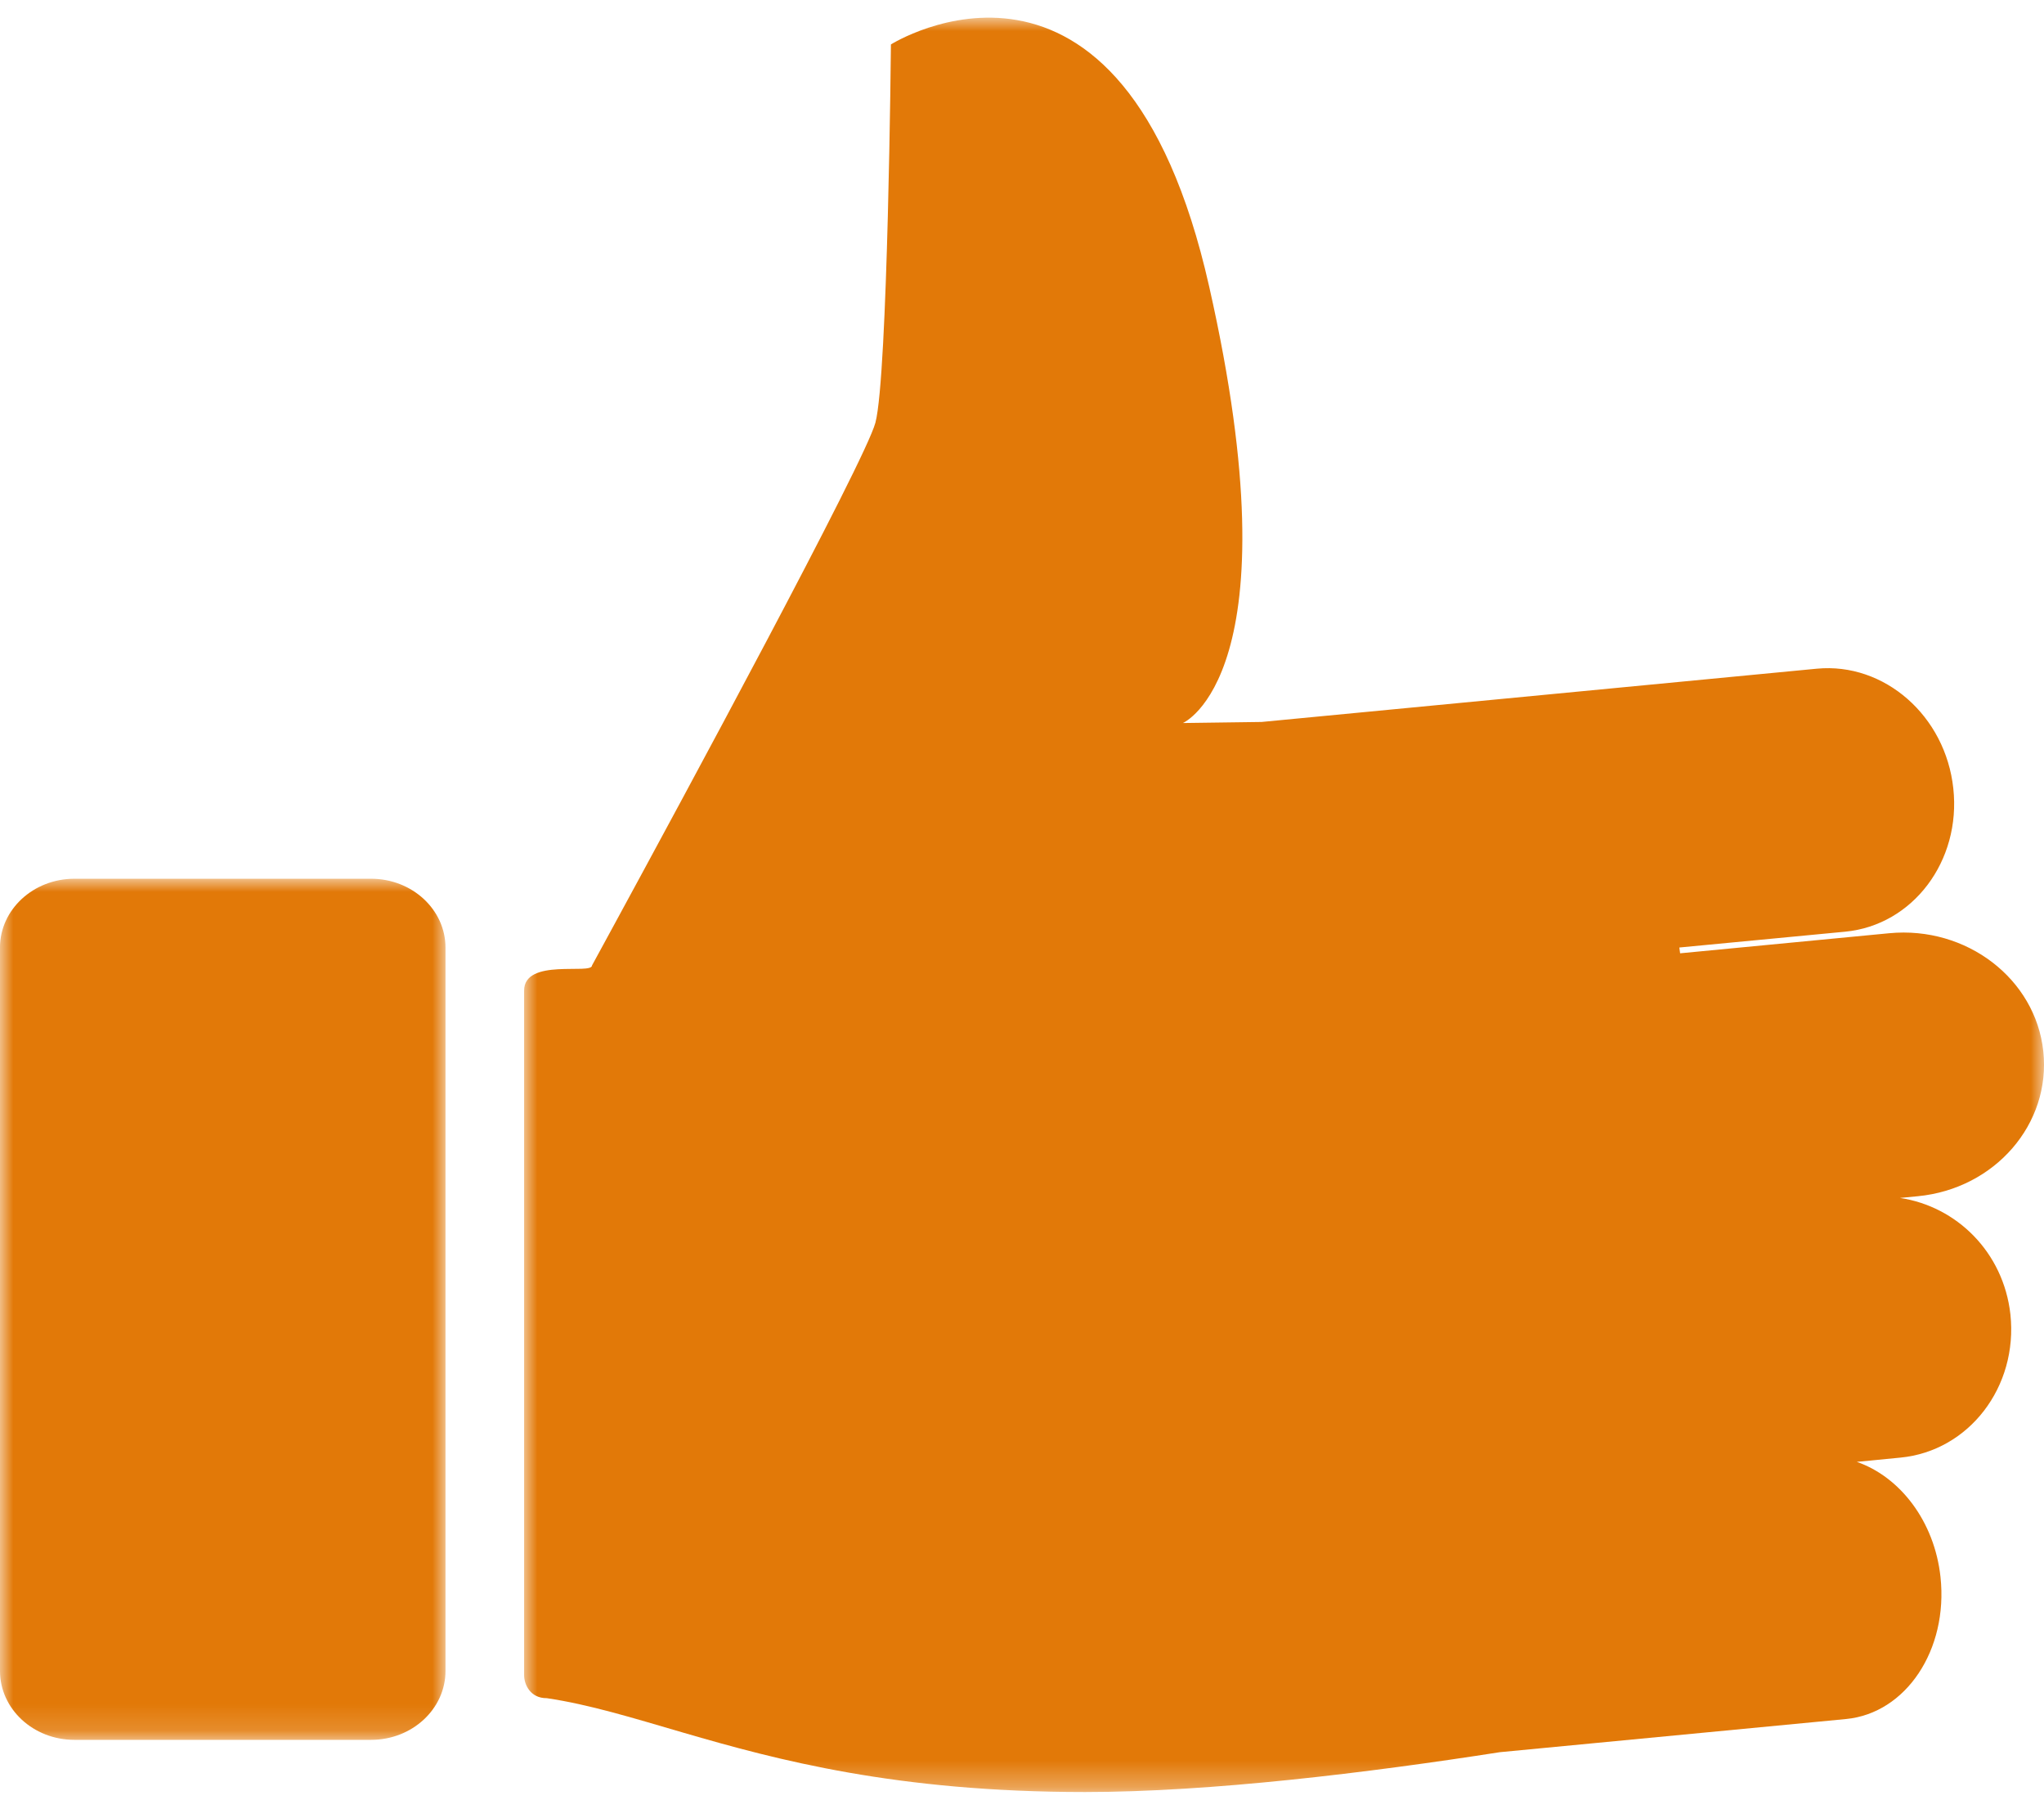
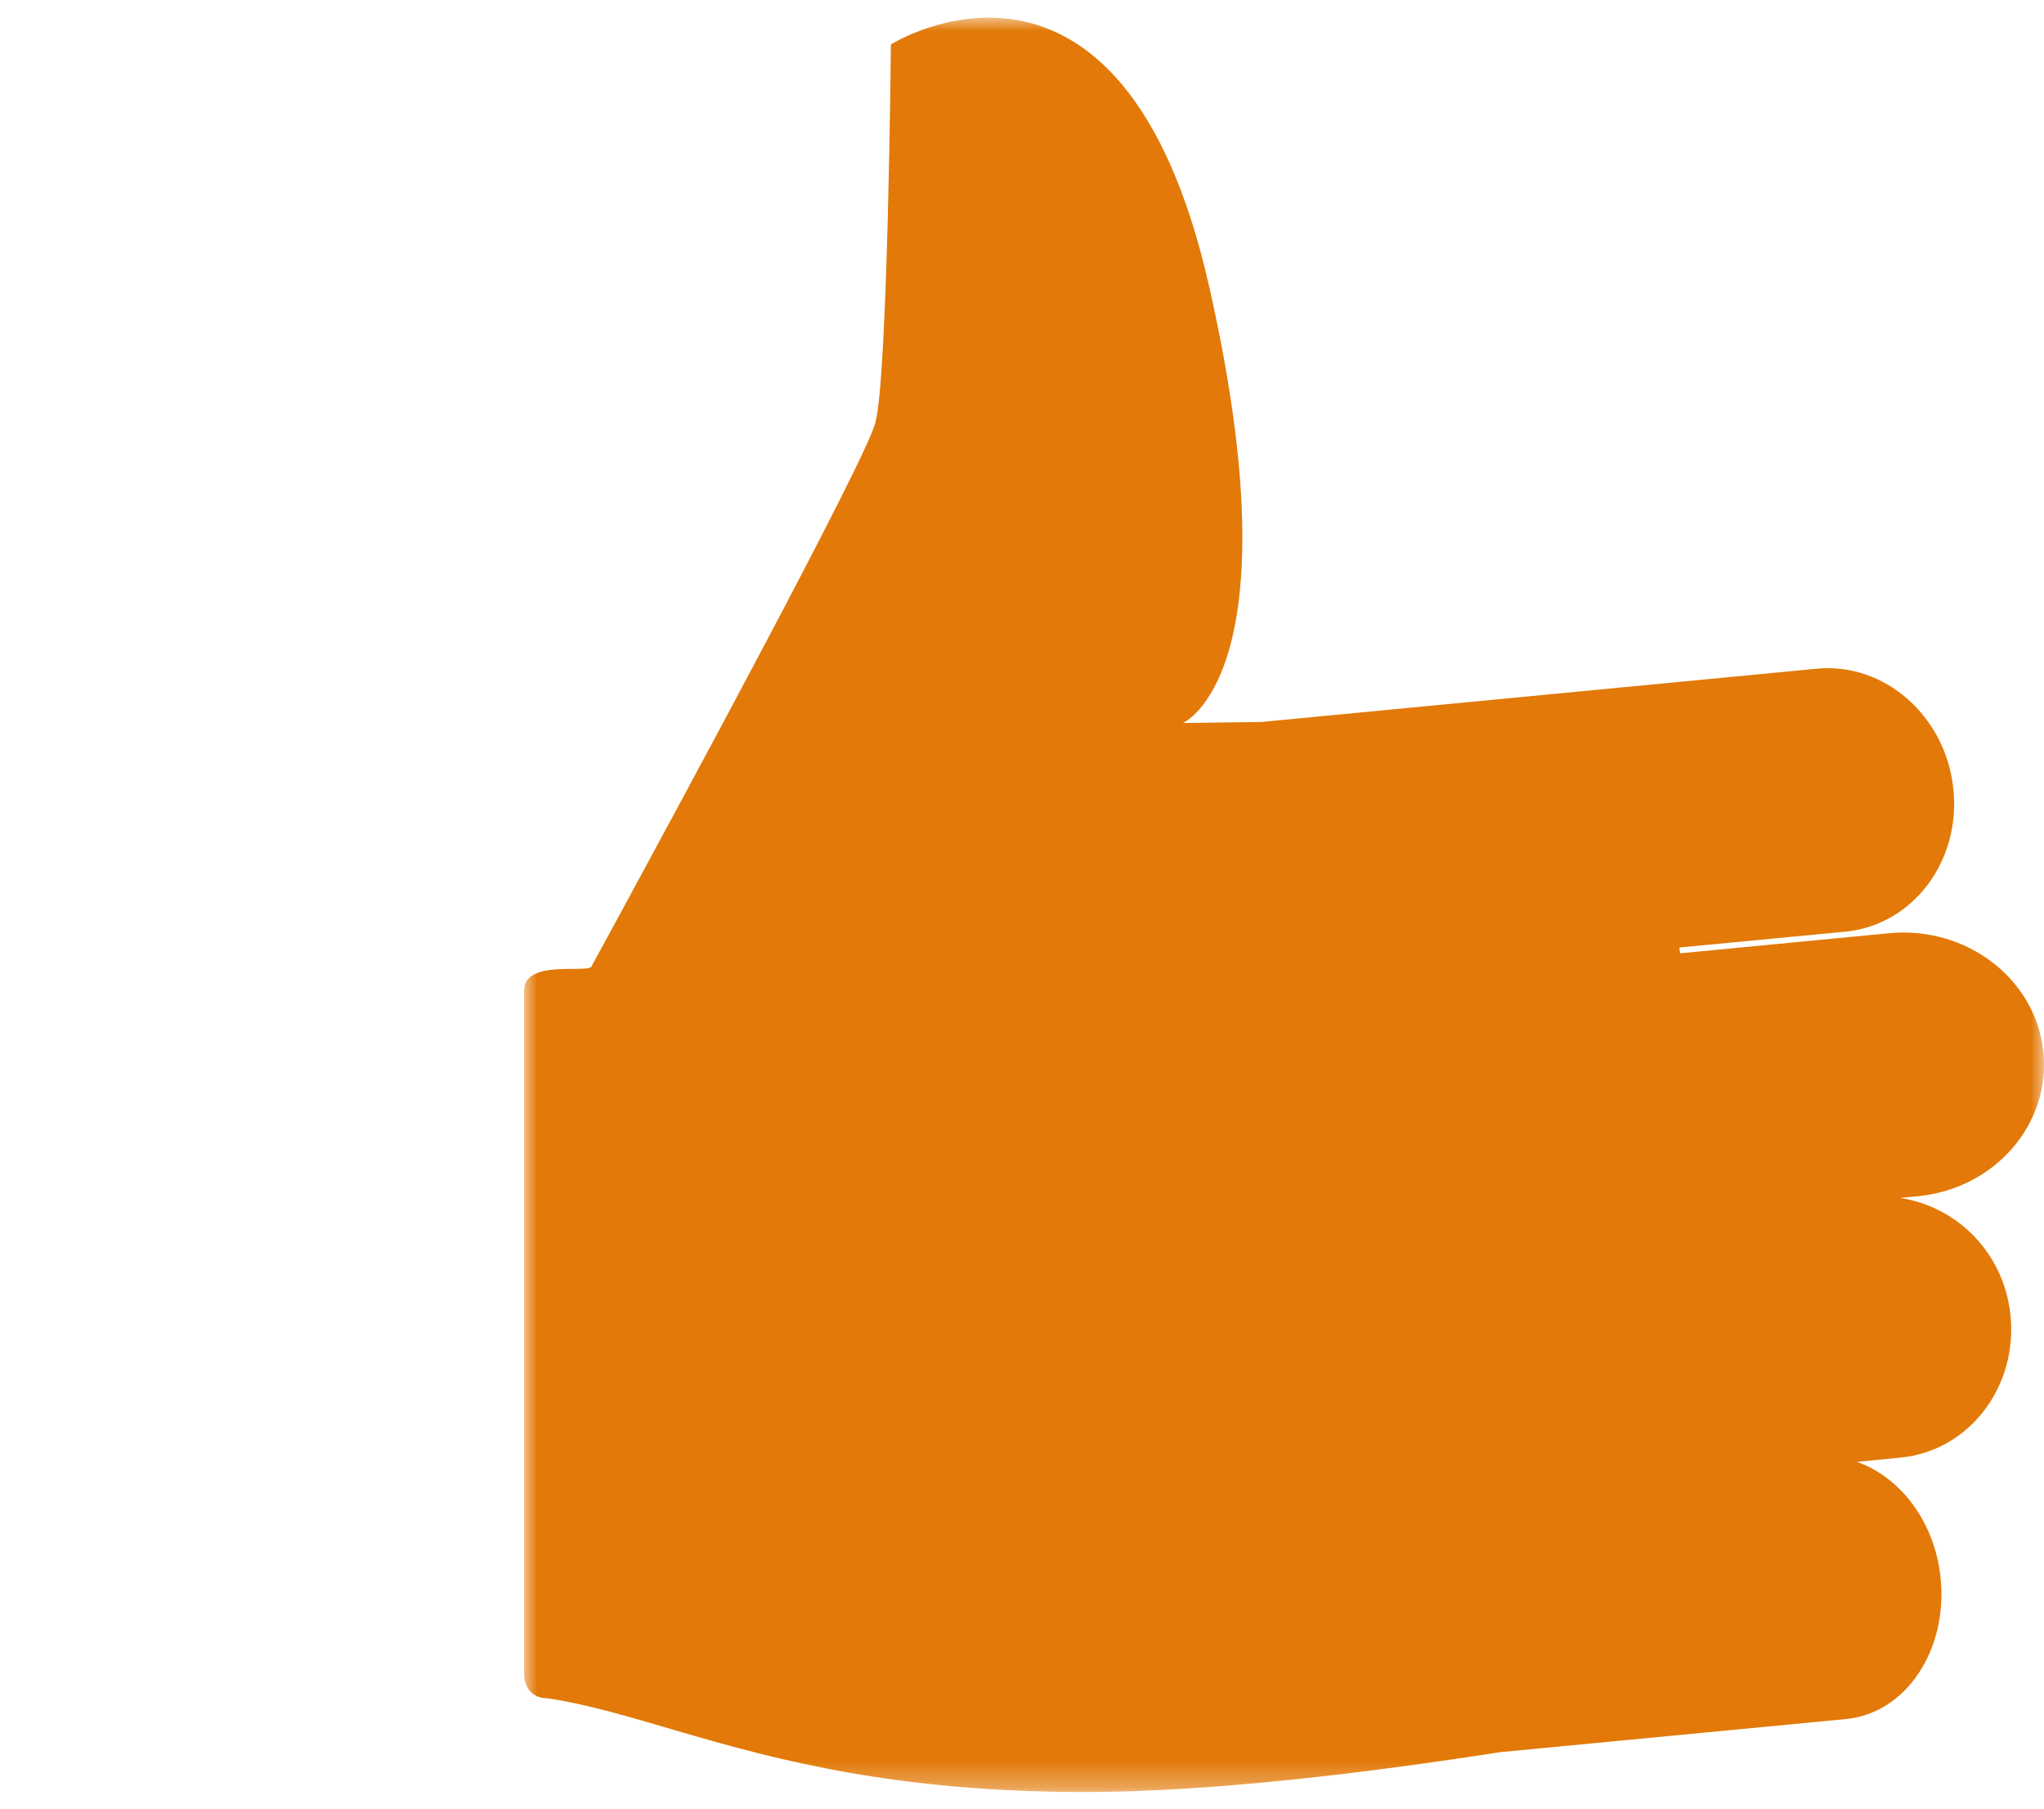
<svg xmlns="http://www.w3.org/2000/svg" height="69" viewBox="0 0 78 69" width="78">
  <mask id="a" fill="#fff">
    <path d="m0 0h58v67.692h-58z" fill="#fff" fill-rule="evenodd" />
  </mask>
  <mask id="b" fill="#fff">
-     <path d="m0 0h17v32.851h-17z" fill="#fff" fill-rule="evenodd" />
-   </mask>
+     </mask>
  <g fill="#e27908" fill-rule="evenodd">
    <path d="m2.592 36.157s.332-.611.881-1.619c2.51-4.616 9.541-17.614 9.933-19.086.475-1.793.592-14.431.592-14.431s8.81-5.553 12.145 9.239c3.348 14.796-1.004 16.65-1.004 16.65l3.006-.041 21.185-2.032c2.578-.246 4.912 1.799 5.209 4.568.302 2.771-1.546 5.216-4.122 5.465l-6.333.604.03.221 7.981-.766c2.947-.281 5.58 1.737 5.878 4.503.298 2.771-1.844 5.247-4.791 5.531l-.677.065c2.156.322 3.948 2.065 4.213 4.441.297 2.769-1.586 5.216-4.2 5.466l-1.662.162c1.643.568 2.966 2.261 3.195 4.398.296 2.771-1.314 5.193-3.606 5.413l-13.209 1.265c-5.044.786-11.034 1.52-15.83 1.52-7.196 0-11.746-1.221-15.324-2.263-1.936-.564-3.587-1.077-5.219-1.318-.623.005-.863-.518-.863-.88v-26.112c0-1.262 2.592-.594 2.592-.963" mask="url(#a)" transform="translate(20 .674)" />
-     <path d="m14.162 32.851c1.566 0 2.838-1.177 2.838-2.629v-27.593c0-1.452-1.271-2.629-2.838-2.629h-11.324c-1.568 0-2.839 1.177-2.839 2.629l.001 27.593c0 1.452 1.27 2.629 2.838 2.629z" mask="url(#b)" transform="translate(0 33.525)" />
  </g>
</svg>